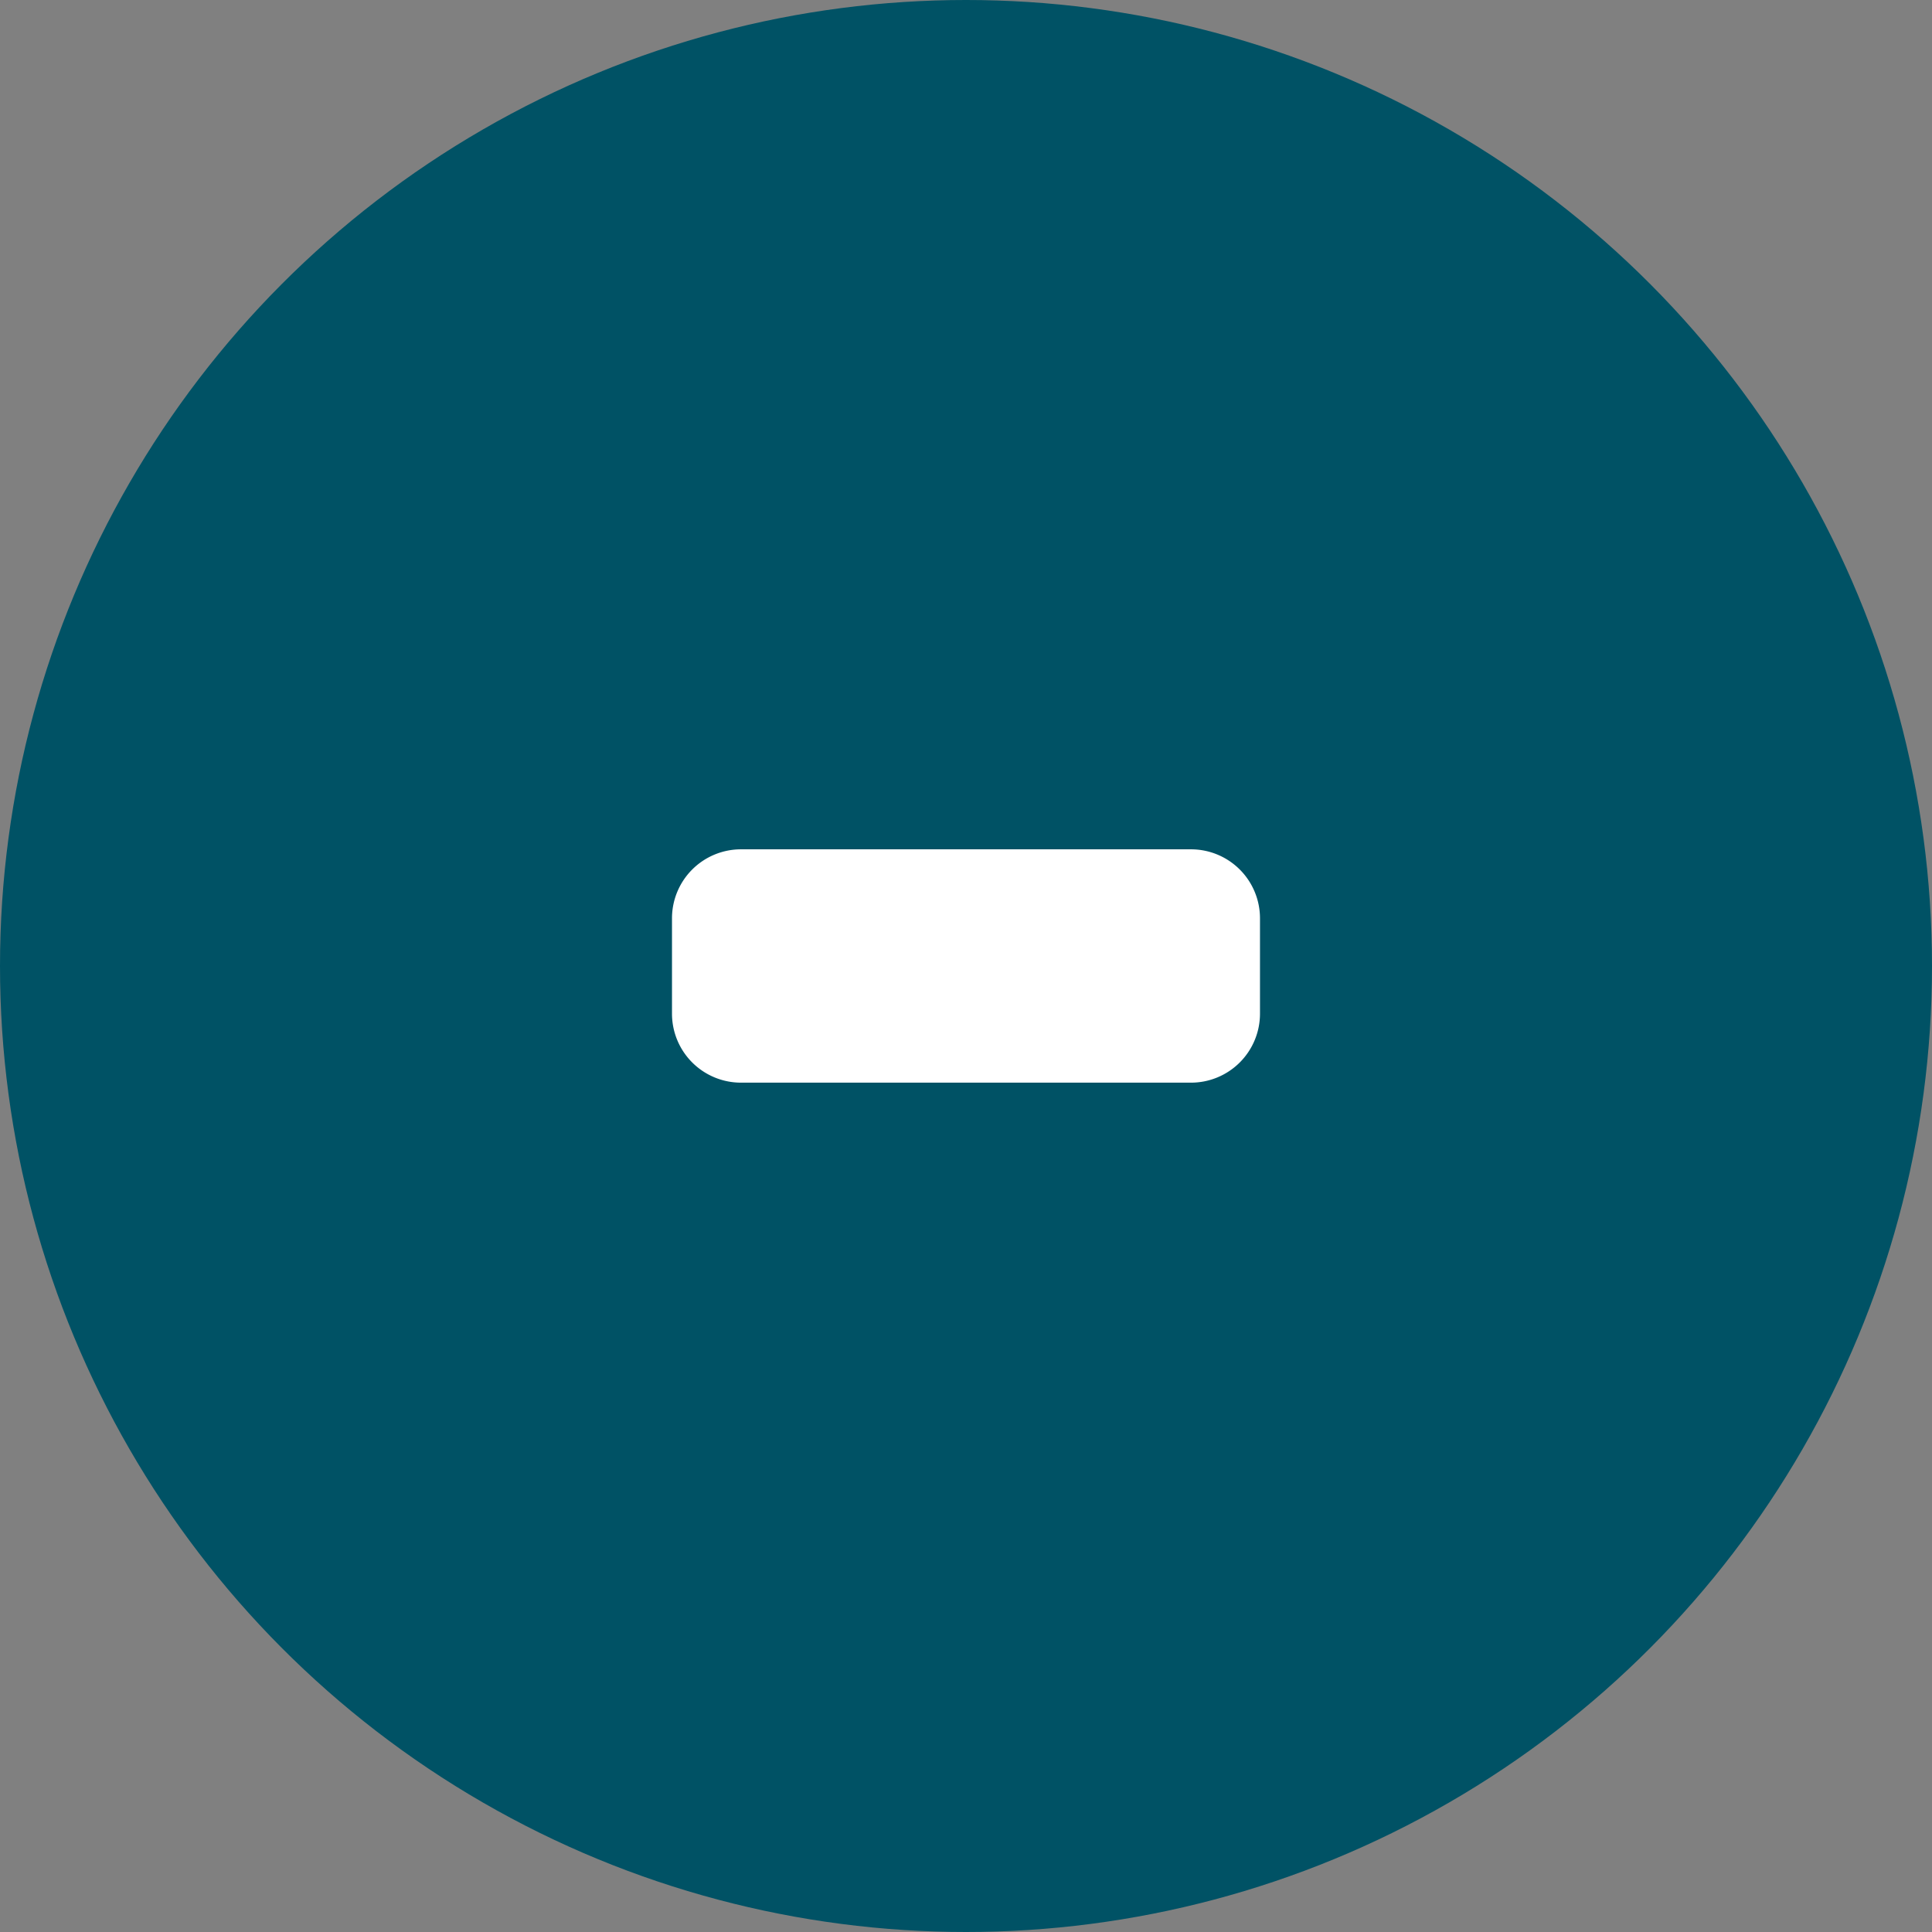
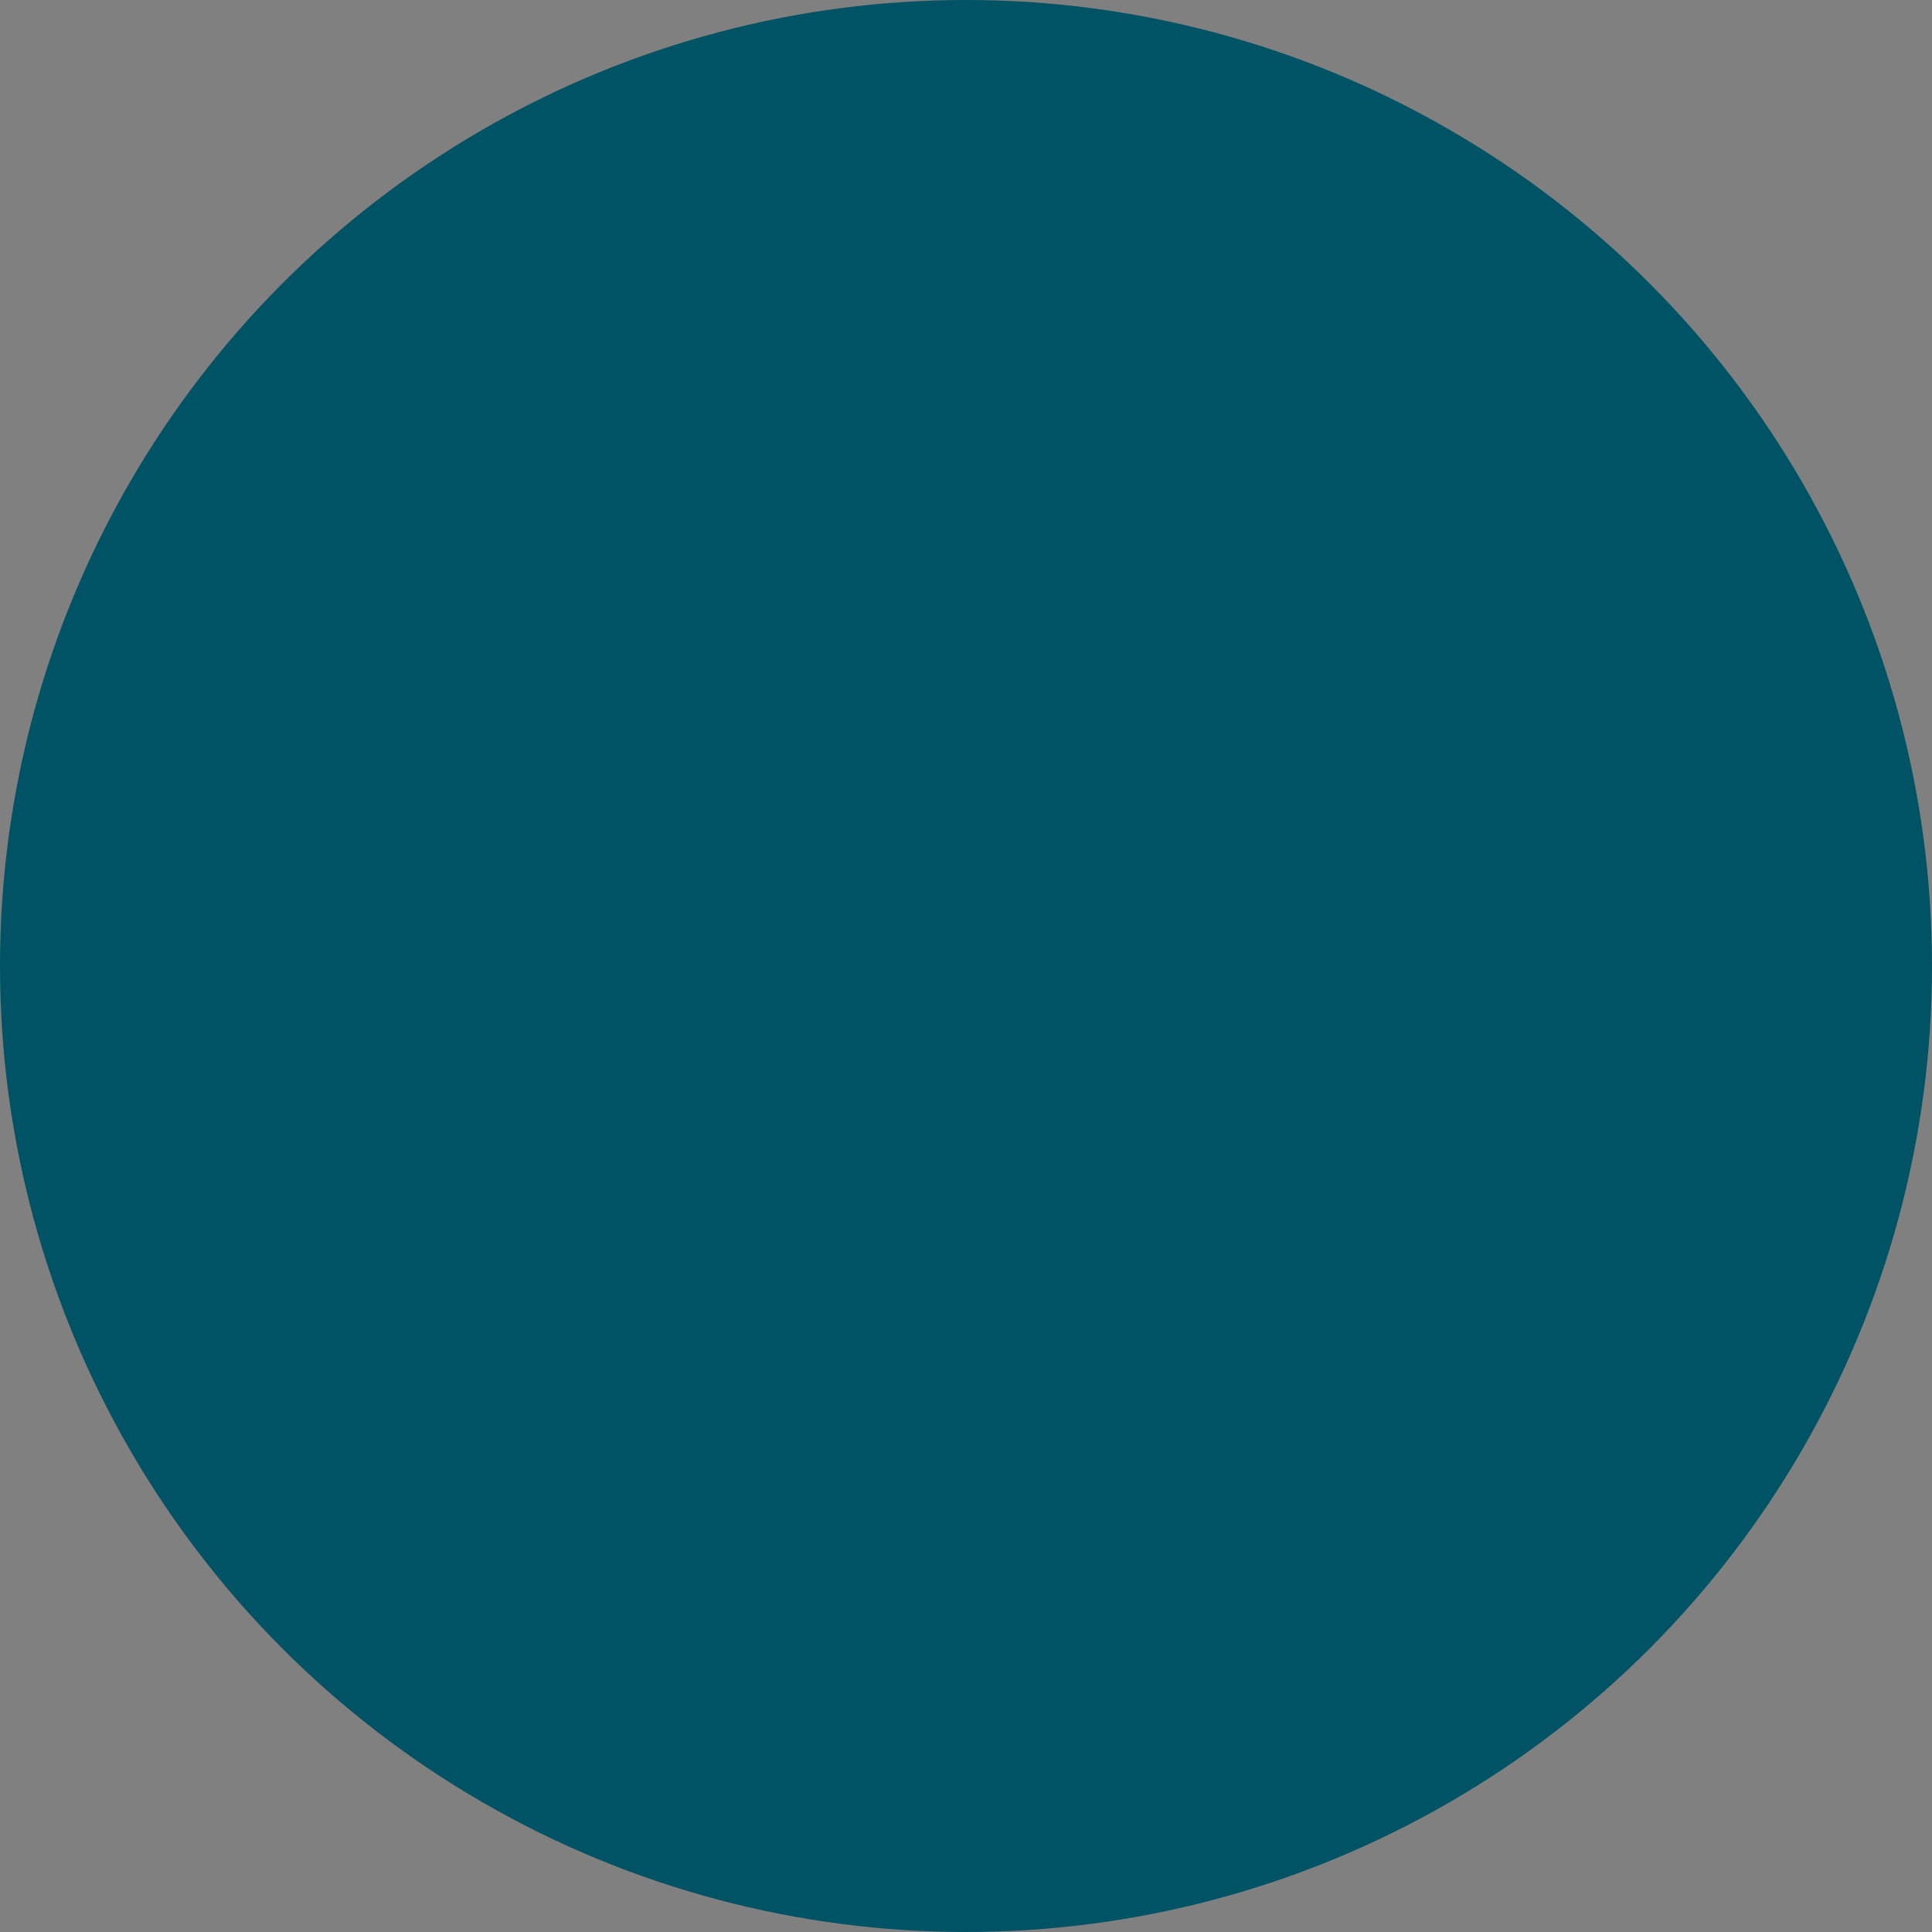
<svg xmlns="http://www.w3.org/2000/svg" width="84" height="84" viewBox="0 0 84 84">
  <rect x="0" y="0" width="84" height="84" fill="#808080" stroke="none" />
  <g id="グループ_2554" data-name="グループ 2554" transform="translate(-1038 -13049)">
    <circle id="楕円形_8" data-name="楕円形 8" cx="42" cy="42" r="42" transform="translate(1038 13049)" fill="#005265" />
-     <path id="合体_8" data-name="合体 8" d="M3,0H22.565a3,3,0,0,1,3,3V7.145a3,3,0,0,1-3,3H3a3,3,0,0,1-3-3V3A3,3,0,0,1,3,0Z" transform="translate(1067.217 13085.927)" fill="#fff" />
  </g>
</svg>